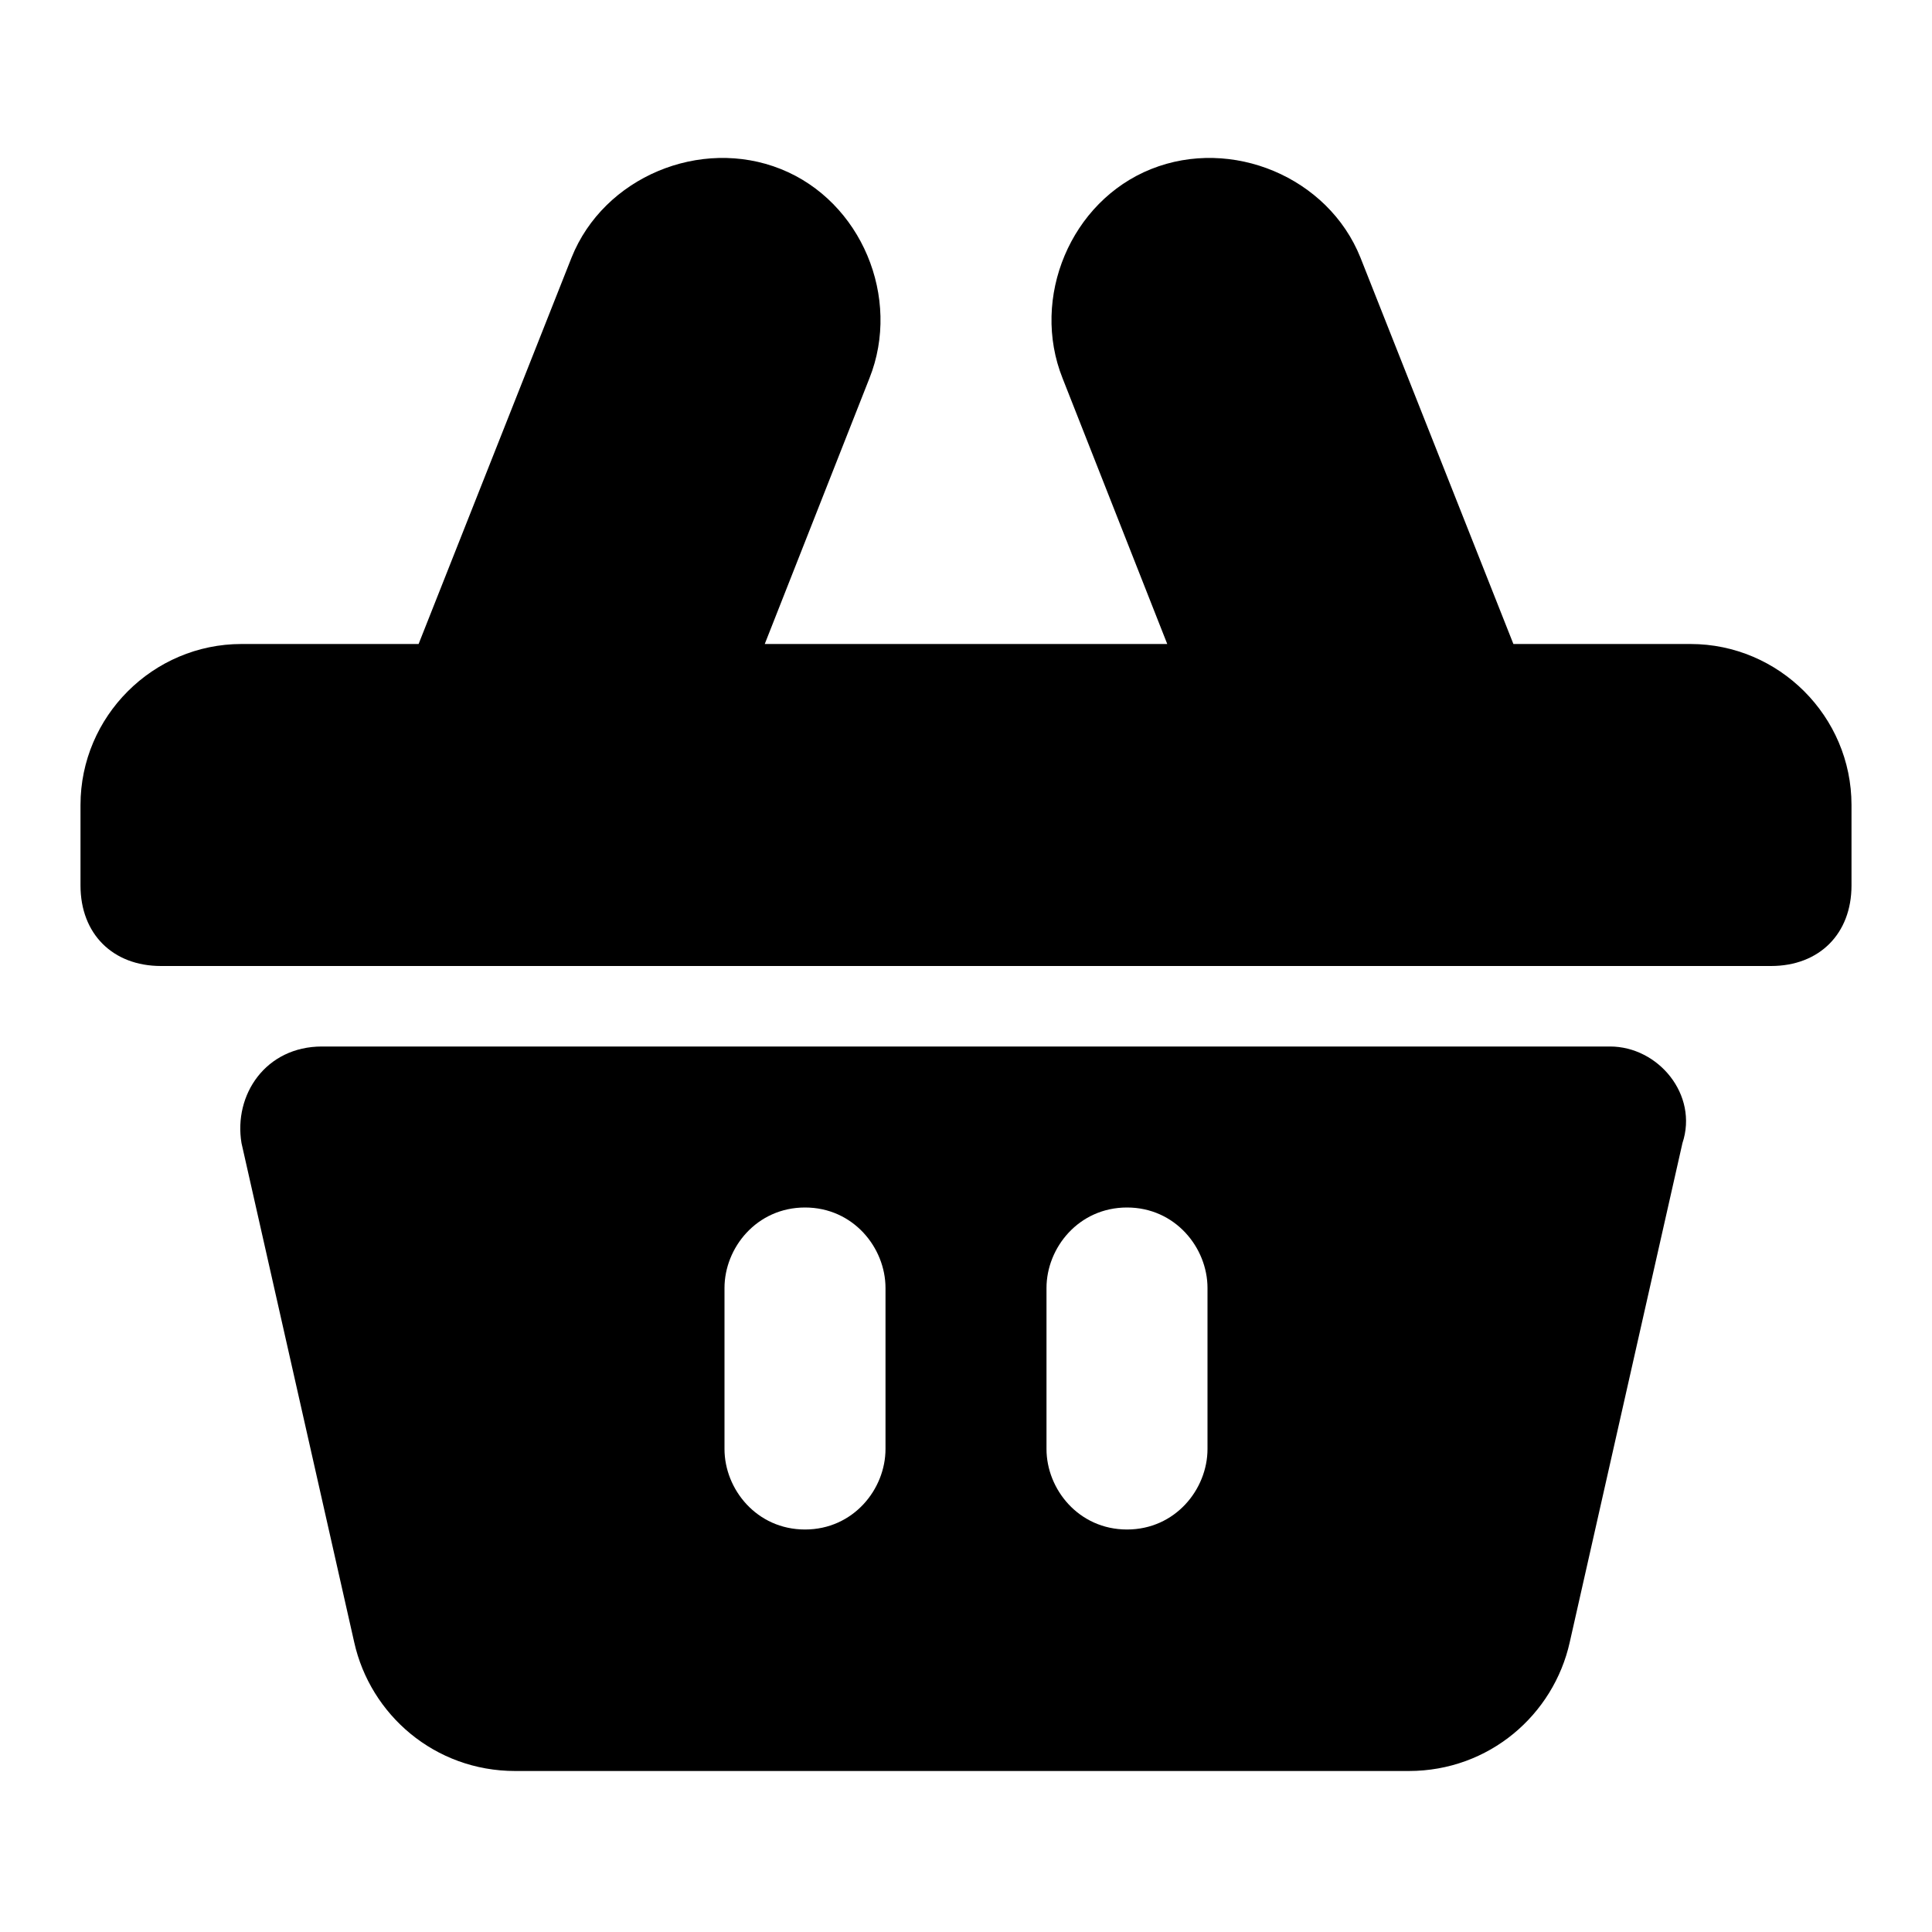
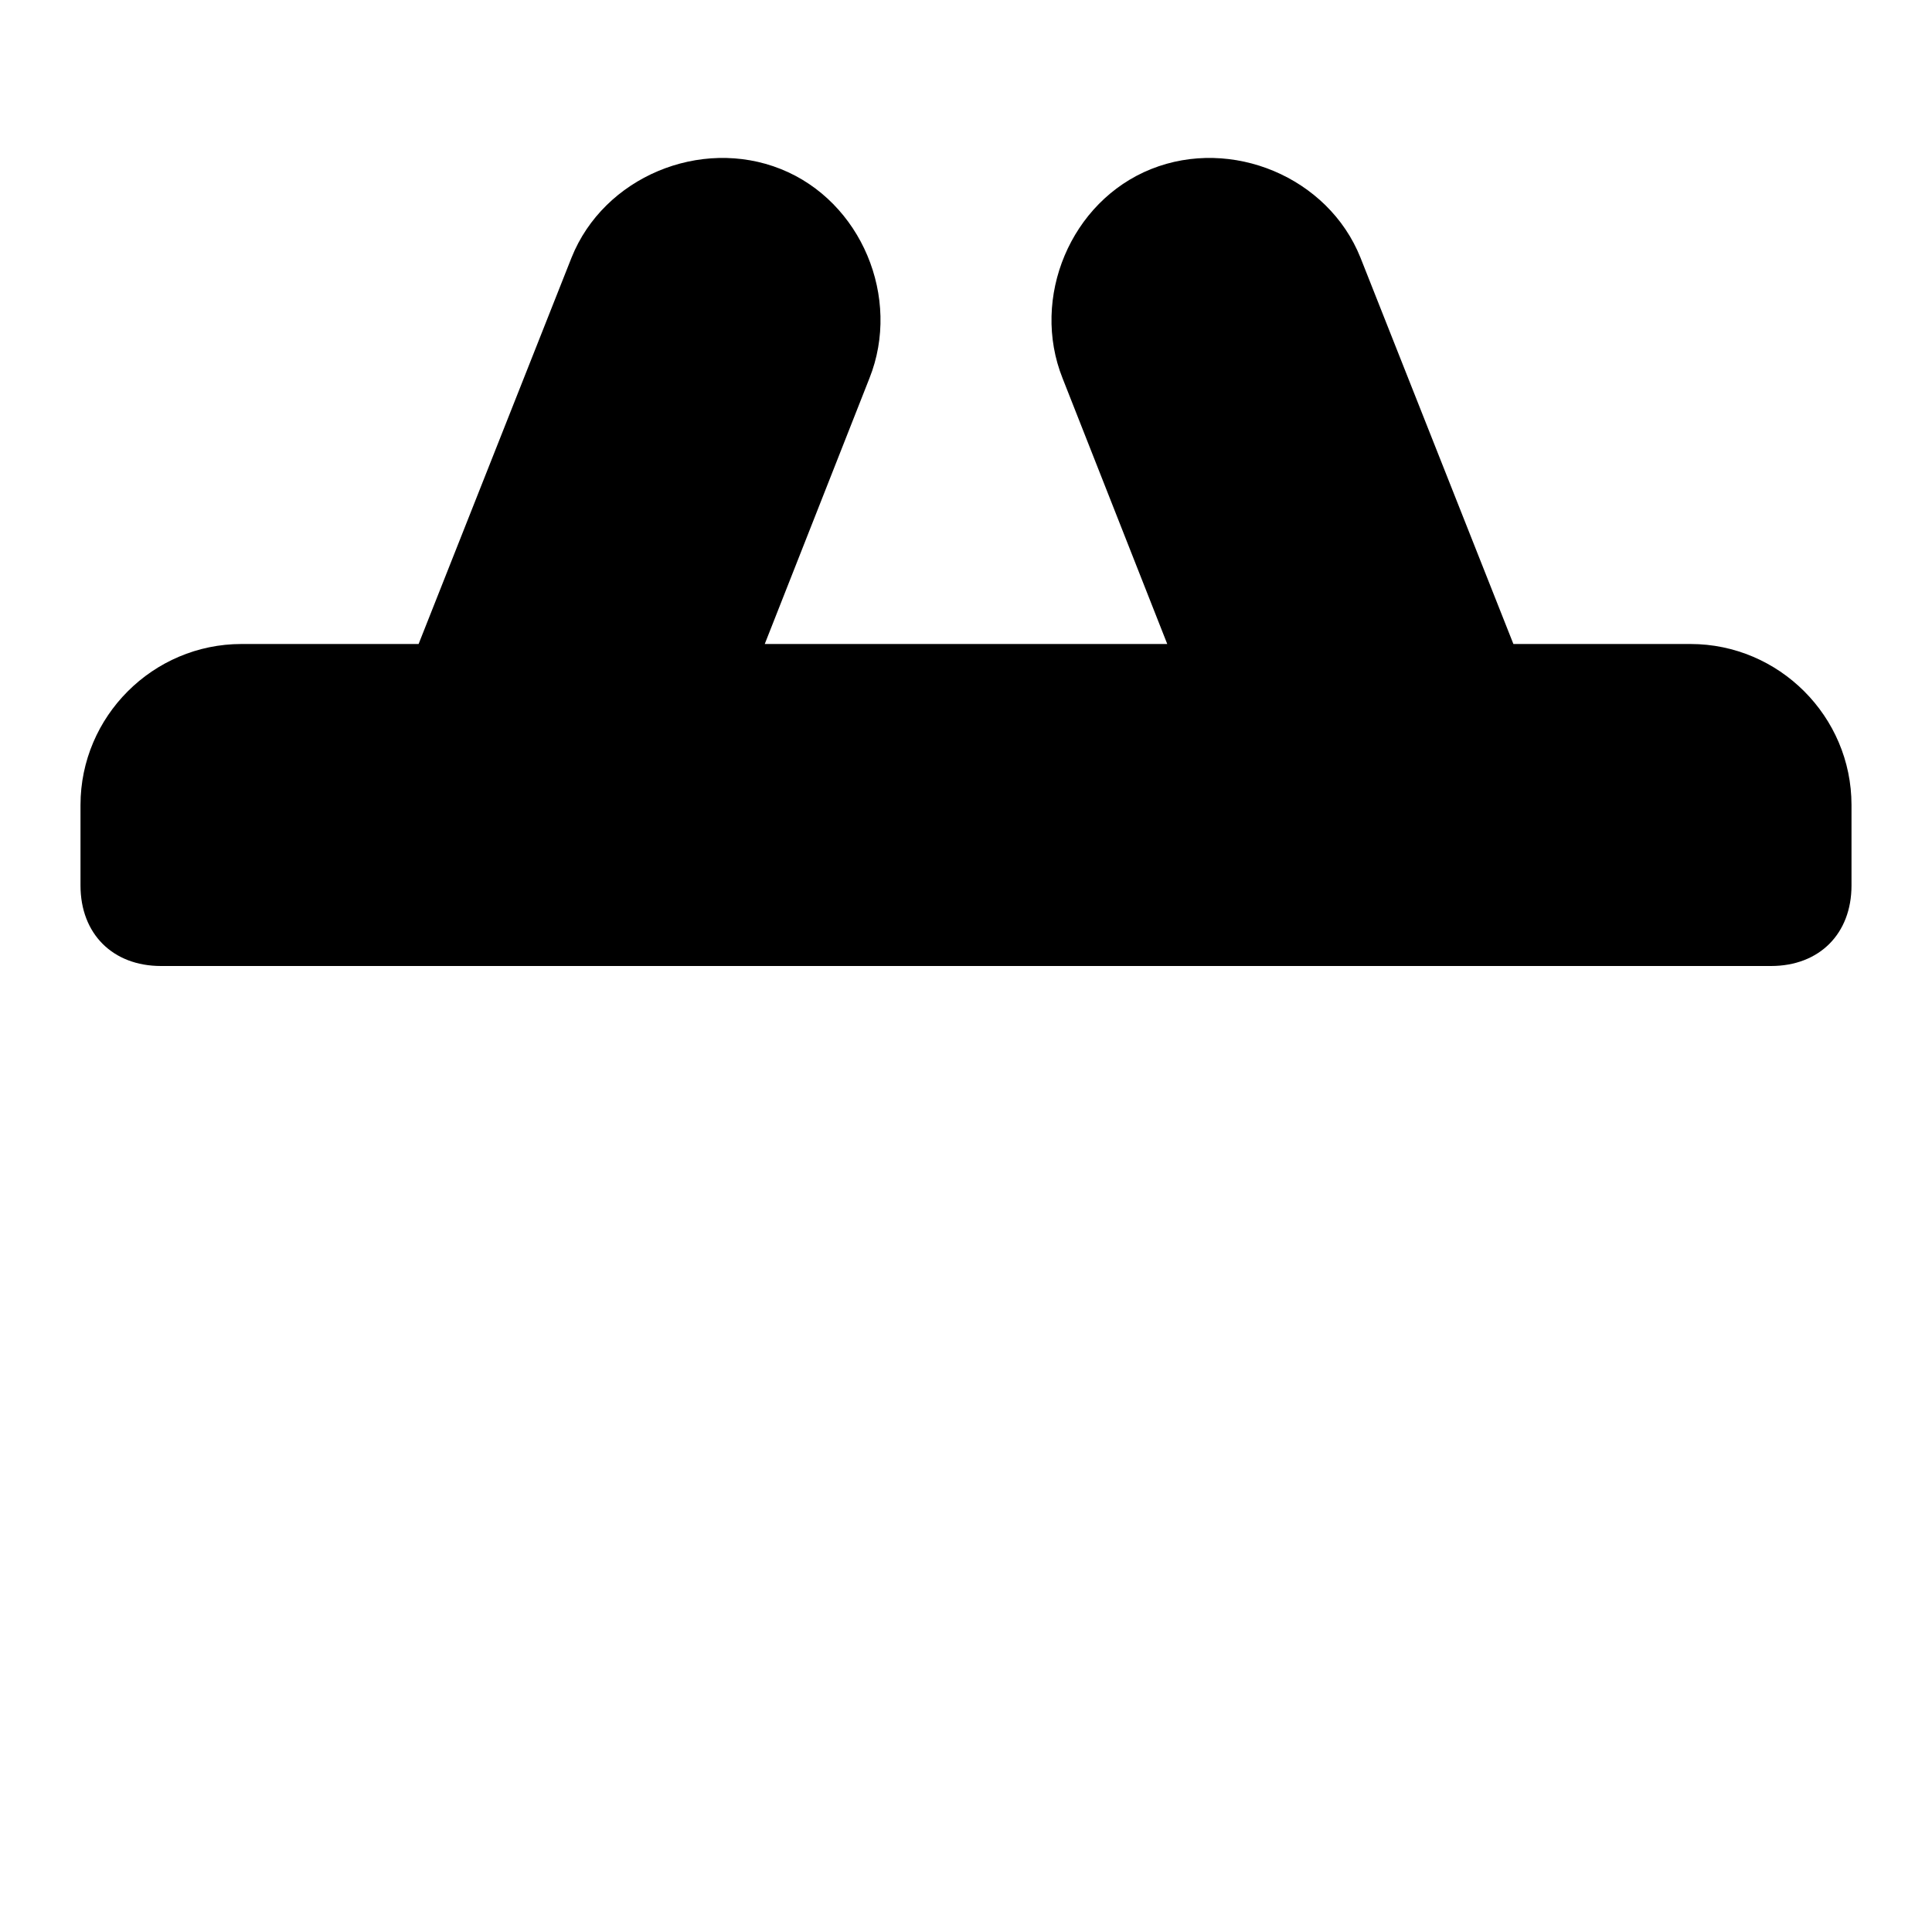
<svg xmlns="http://www.w3.org/2000/svg" style="enable-background:new 0 0 24 24;" version="1.1" viewBox="0 0 24 24" xml:space="preserve">
  <g id="info" />
  <g id="icons">
    <g id="cart">
-       <path d="M20,13H4c-0.7,0-1.1,0.6-1,1.2l1.4,6.2c0.2,0.9,1,1.6,2,1.6h11.1c1,0,1.8-0.7,2-1.6l1.4-6.2C21.1,13.6,20.6,13,20,13z     M11,18c0,0.5-0.4,1-1,1s-1-0.5-1-1v-2c0-0.5,0.4-1,1-1s1,0.5,1,1V18z M15,18c0,0.5-0.4,1-1,1s-1-0.5-1-1v-2c0-0.5,0.4-1,1-1    s1,0.5,1,1V18z" />
      <path d="M21,8h-2.2l-1.9-4.8c-0.4-1-1.6-1.5-2.6-1.1c-1,0.4-1.5,1.6-1.1,2.6L14.5,8H9.5l1.3-3.3c0.4-1-0.1-2.2-1.1-2.6    c-1-0.4-2.2,0.1-2.6,1.1L5.2,8H3c-1.1,0-2,0.9-2,2v1c0,0.6,0.4,1,1,1h20c0.6,0,1-0.4,1-1v-1C23,8.9,22.1,8,21,8z" />
    </g>
  </g>
</svg>